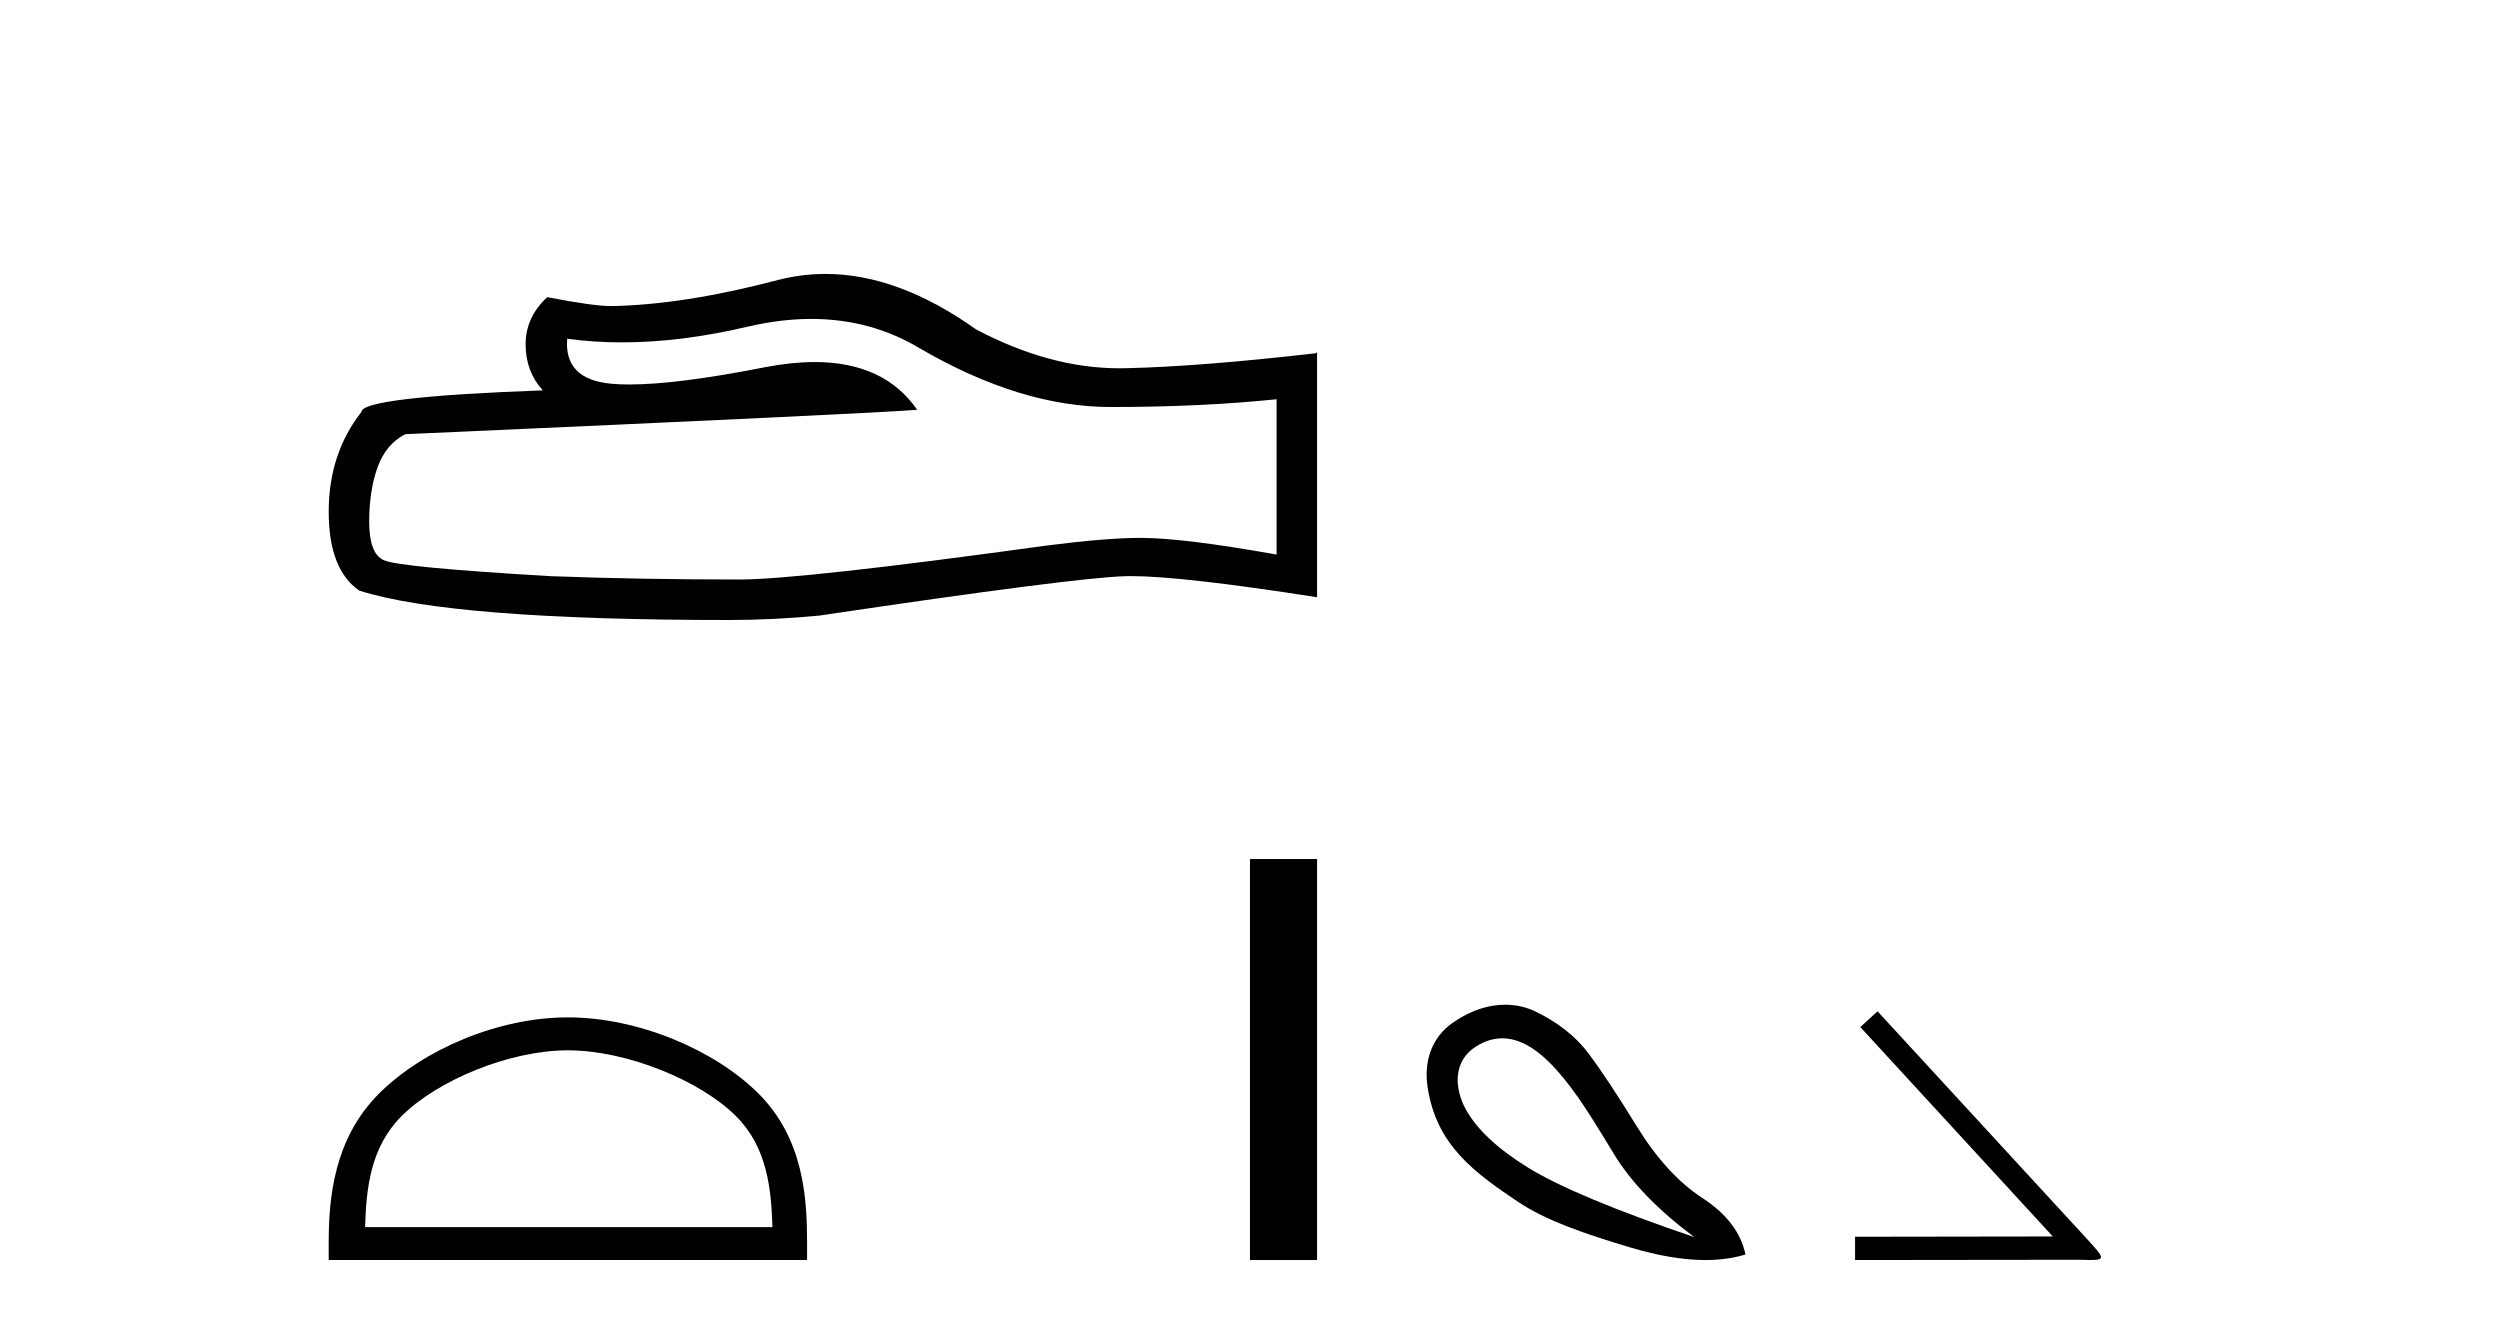
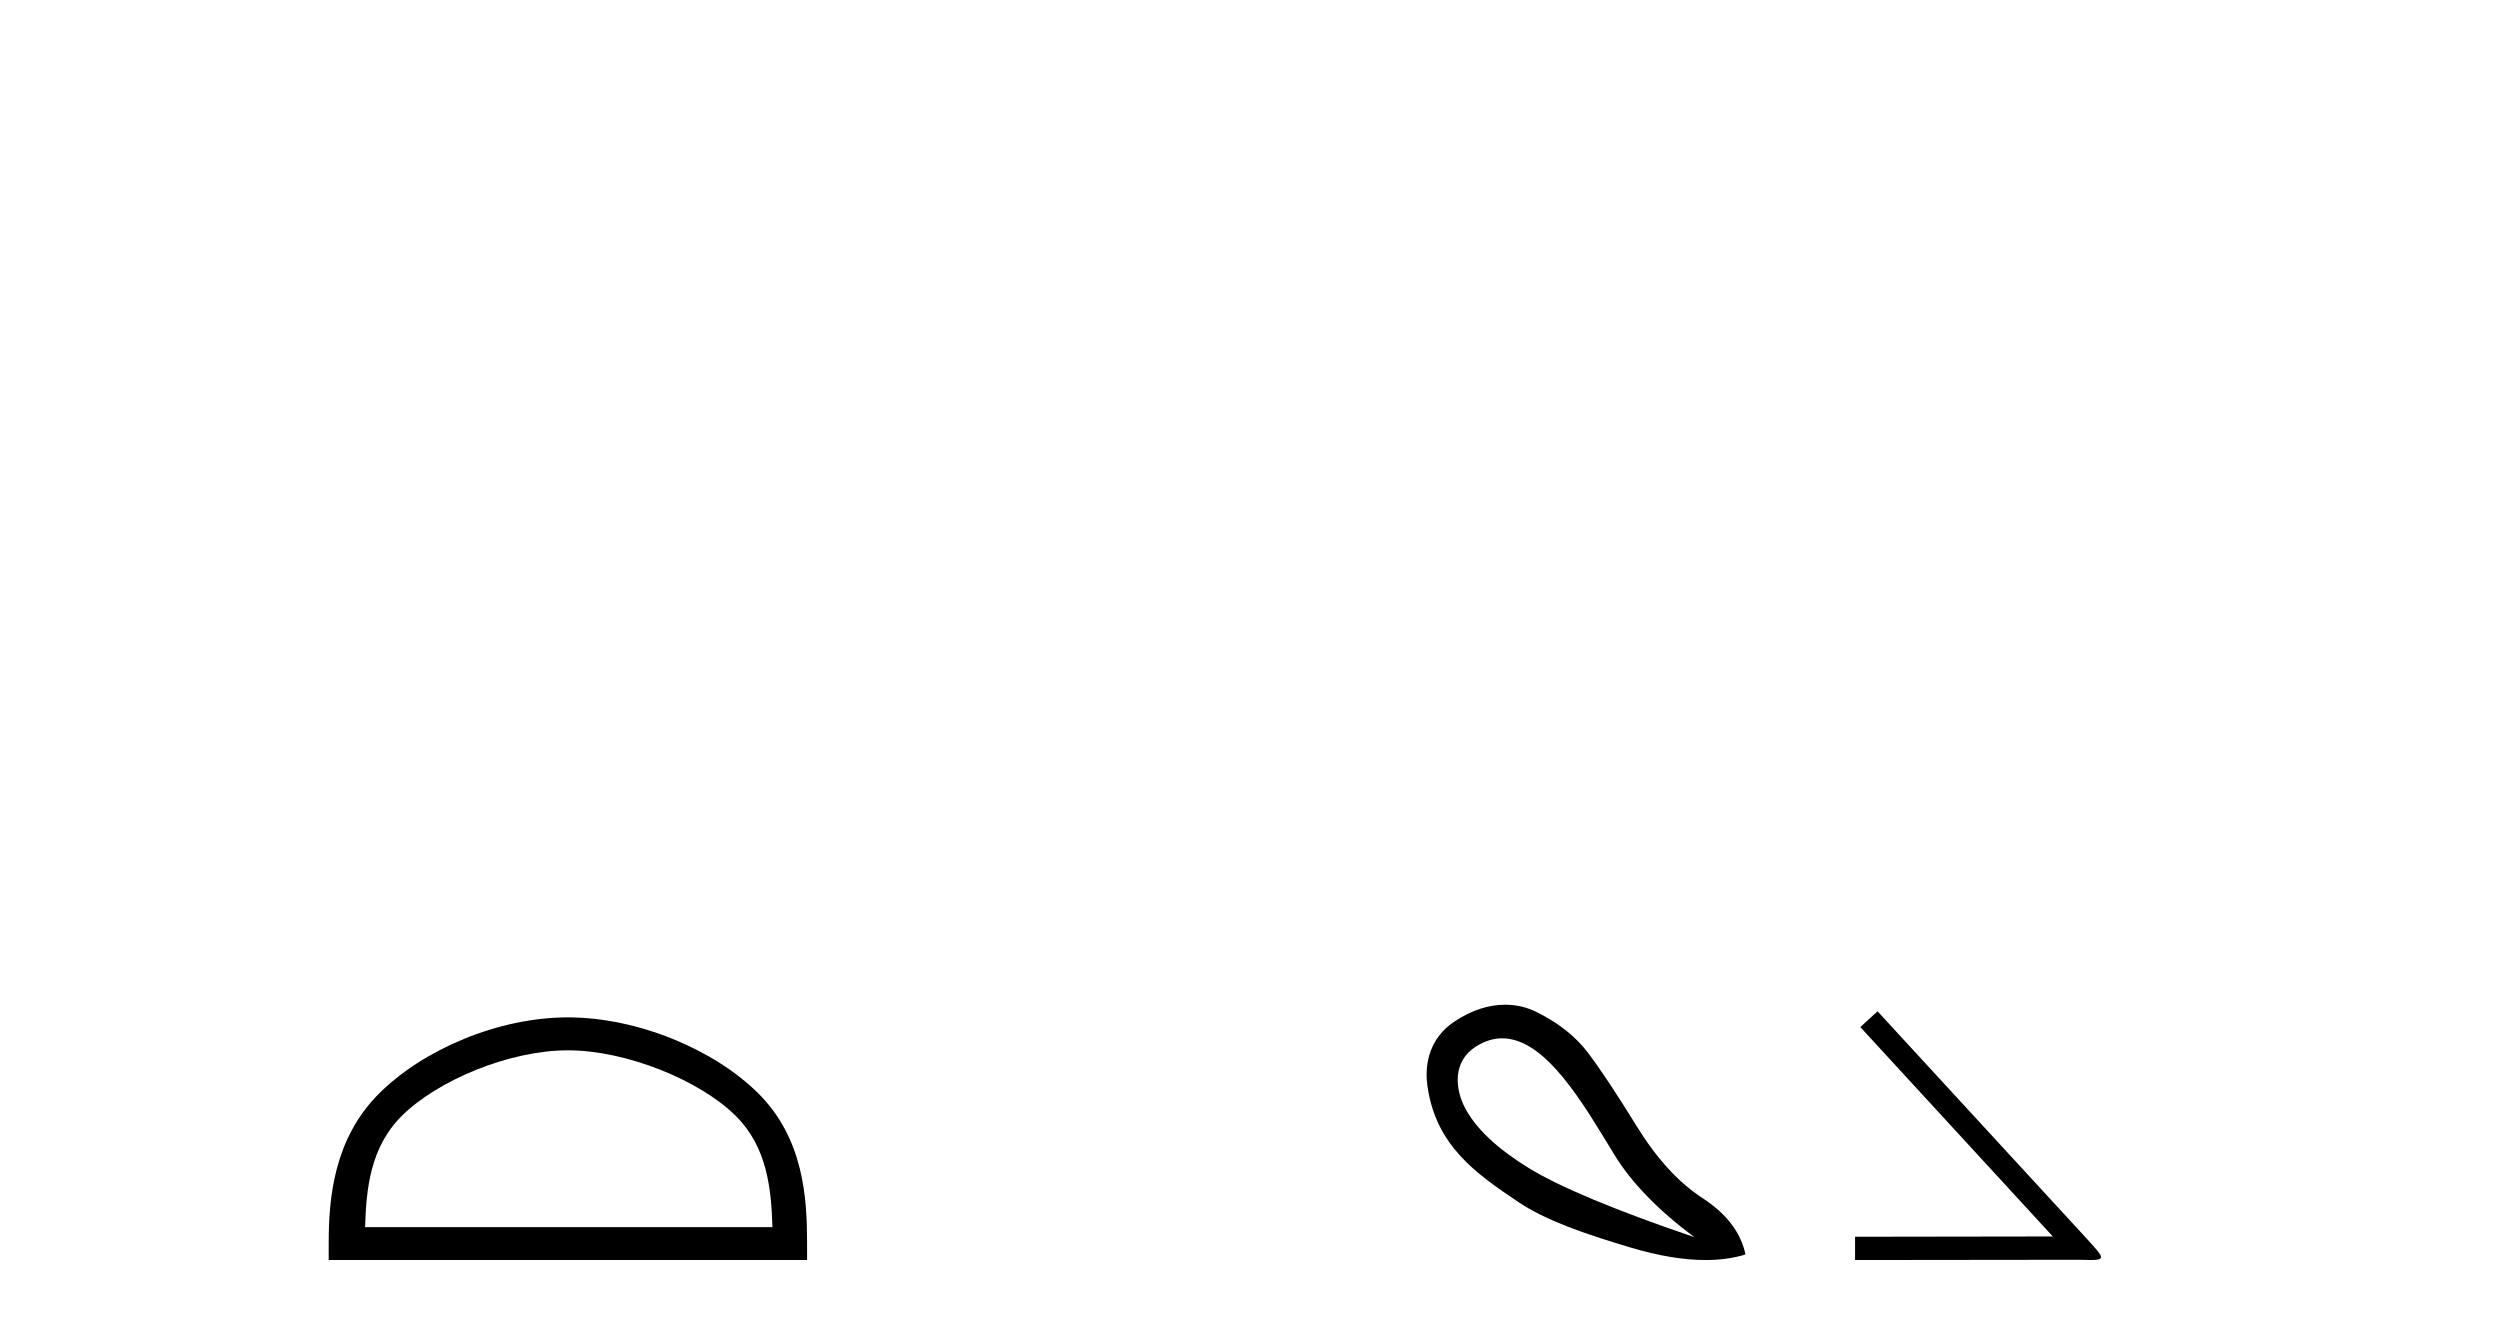
<svg xmlns="http://www.w3.org/2000/svg" width="77.0" height="41.0">
-   <path d="M 24.988 9.823 Q 26.832 9.823 28.352 10.742 Q 31.444 12.536 34.211 12.536 Q 36.996 12.536 39.319 12.297 L 39.319 17.08 Q 36.432 16.567 35.151 16.567 L 35.117 16.567 Q 34.075 16.567 32.213 16.806 Q 24.645 17.849 22.783 17.849 Q 19.691 17.849 16.957 17.746 Q 12.277 17.473 11.815 17.251 Q 11.371 17.046 11.371 16.072 Q 11.371 15.115 11.627 14.398 Q 11.884 13.68 12.482 13.373 Q 27.105 12.724 28.249 12.621 Q 27.231 11.151 25.092 11.151 Q 24.398 11.151 23.586 11.306 Q 20.862 11.842 19.386 11.842 Q 19.075 11.842 18.819 11.818 Q 17.367 11.682 17.47 10.434 L 17.47 10.434 Q 18.286 10.545 19.154 10.545 Q 20.979 10.545 23.039 10.059 Q 24.055 9.823 24.988 9.823 ZM 25.423 8.437 Q 24.683 8.437 23.962 8.624 Q 21.04 9.392 18.819 9.427 Q 18.273 9.427 16.855 9.153 Q 16.189 9.768 16.189 10.605 Q 16.189 11.442 16.718 12.023 Q 11.132 12.228 11.132 12.689 Q 10.124 13.971 10.124 15.764 Q 10.124 17.541 11.064 18.19 Q 13.9 19.096 22.458 19.096 Q 23.825 19.096 25.243 18.959 Q 33.169 17.78 34.69 17.746 Q 34.761 17.744 34.839 17.744 Q 36.401 17.744 40.566 18.395 L 40.566 10.844 L 40.532 10.879 Q 36.962 11.289 34.707 11.34 Q 34.591 11.343 34.475 11.343 Q 32.329 11.343 30.06 10.144 Q 27.66 8.437 25.423 8.437 Z" style="fill:#000000;stroke:none" />
  <path d="M 17.491 32.35 C 19.304 32.35 21.572 33.281 22.67 34.378 C 23.63 35.339 23.755 36.612 23.791 37.795 L 11.245 37.795 C 11.28 36.612 11.406 35.339 12.366 34.378 C 13.464 33.281 15.679 32.35 17.491 32.35 ZM 17.491 31.335 C 15.341 31.335 13.028 32.329 11.672 33.684 C 10.282 35.075 10.124 36.906 10.124 38.275 L 10.124 38.809 L 24.858 38.809 L 24.858 38.275 C 24.858 36.906 24.754 35.075 23.364 33.684 C 22.008 32.329 19.641 31.335 17.491 31.335 Z" style="fill:#000000;stroke:none" />
-   <path d="M 38.499 26.458 L 38.499 38.809 L 40.566 38.809 L 40.566 26.458 Z" style="fill:#000000;stroke:none" />
  <path d="M 46.269 31.98 C 47.627 31.98 48.797 34.054 49.717 35.556 C 50.242 36.419 51.065 37.268 52.186 38.105 C 49.73 37.268 48.027 36.556 47.075 35.969 C 46.123 35.382 45.477 34.777 45.139 34.154 C 44.801 33.531 44.74 32.687 45.46 32.232 C 45.736 32.058 46.006 31.98 46.269 31.98 ZM 46.359 30.945 C 45.865 30.945 45.32 31.105 44.766 31.485 C 44.074 31.958 43.861 32.71 43.965 33.447 C 44.223 35.277 45.436 36.129 46.768 37.024 C 47.605 37.586 48.792 37.998 50.224 38.425 C 51.084 38.681 51.852 38.809 52.529 38.809 C 52.98 38.809 53.391 38.752 53.761 38.638 C 53.619 37.962 53.178 37.384 52.44 36.903 C 51.701 36.423 51.025 35.685 50.411 34.688 C 49.797 33.691 49.299 32.94 48.916 32.433 C 48.534 31.925 48 31.503 47.315 31.165 C 47.031 31.025 46.708 30.945 46.359 30.945 Z" style="fill:#000000;stroke:none" />
-   <path d="M 57.828 31.148 L 57.298 31.634 L 63.226 38.083 L 57.136 38.092 L 57.136 38.809 L 64.046 38.801 C 64.183 38.801 64.294 38.809 64.388 38.809 C 64.883 38.809 64.772 38.707 64.311 38.194 L 57.828 31.148 Z" style="fill:#000000;stroke:none" />
+   <path d="M 57.828 31.148 L 57.298 31.634 L 63.226 38.083 L 57.136 38.092 L 57.136 38.809 L 64.046 38.801 C 64.183 38.801 64.294 38.809 64.388 38.809 C 64.883 38.809 64.772 38.707 64.311 38.194 Z" style="fill:#000000;stroke:none" />
</svg>